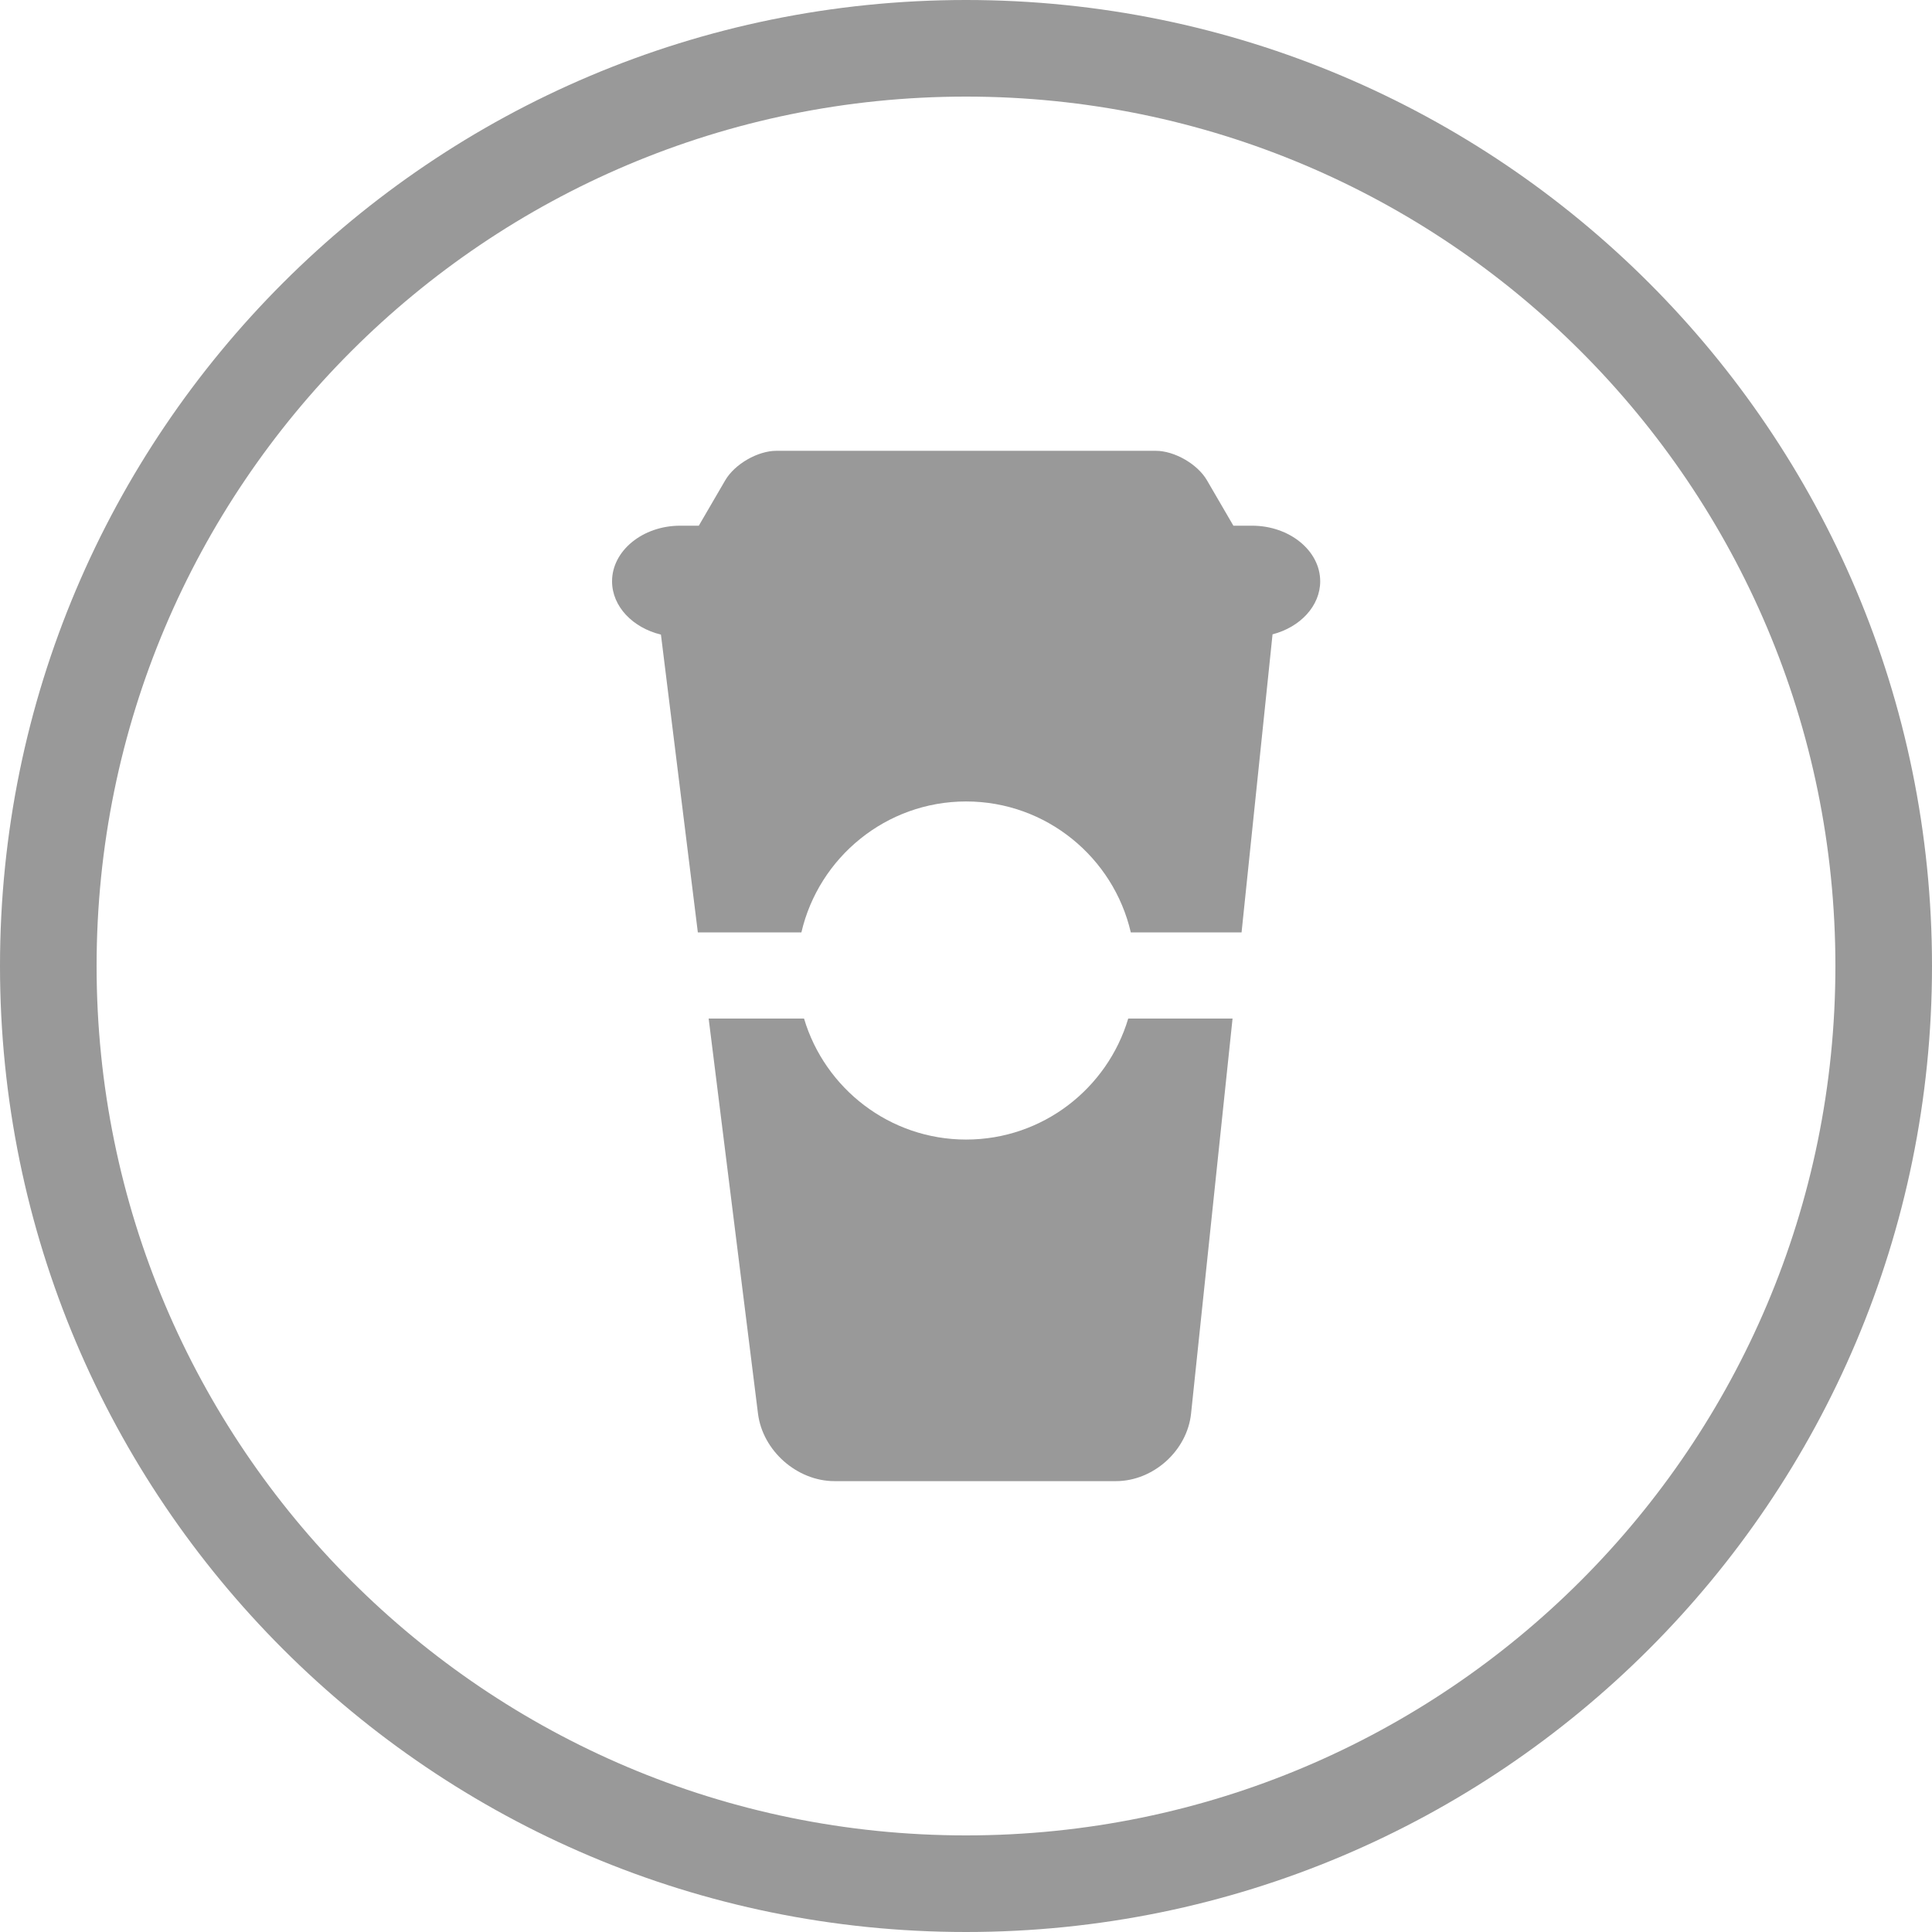
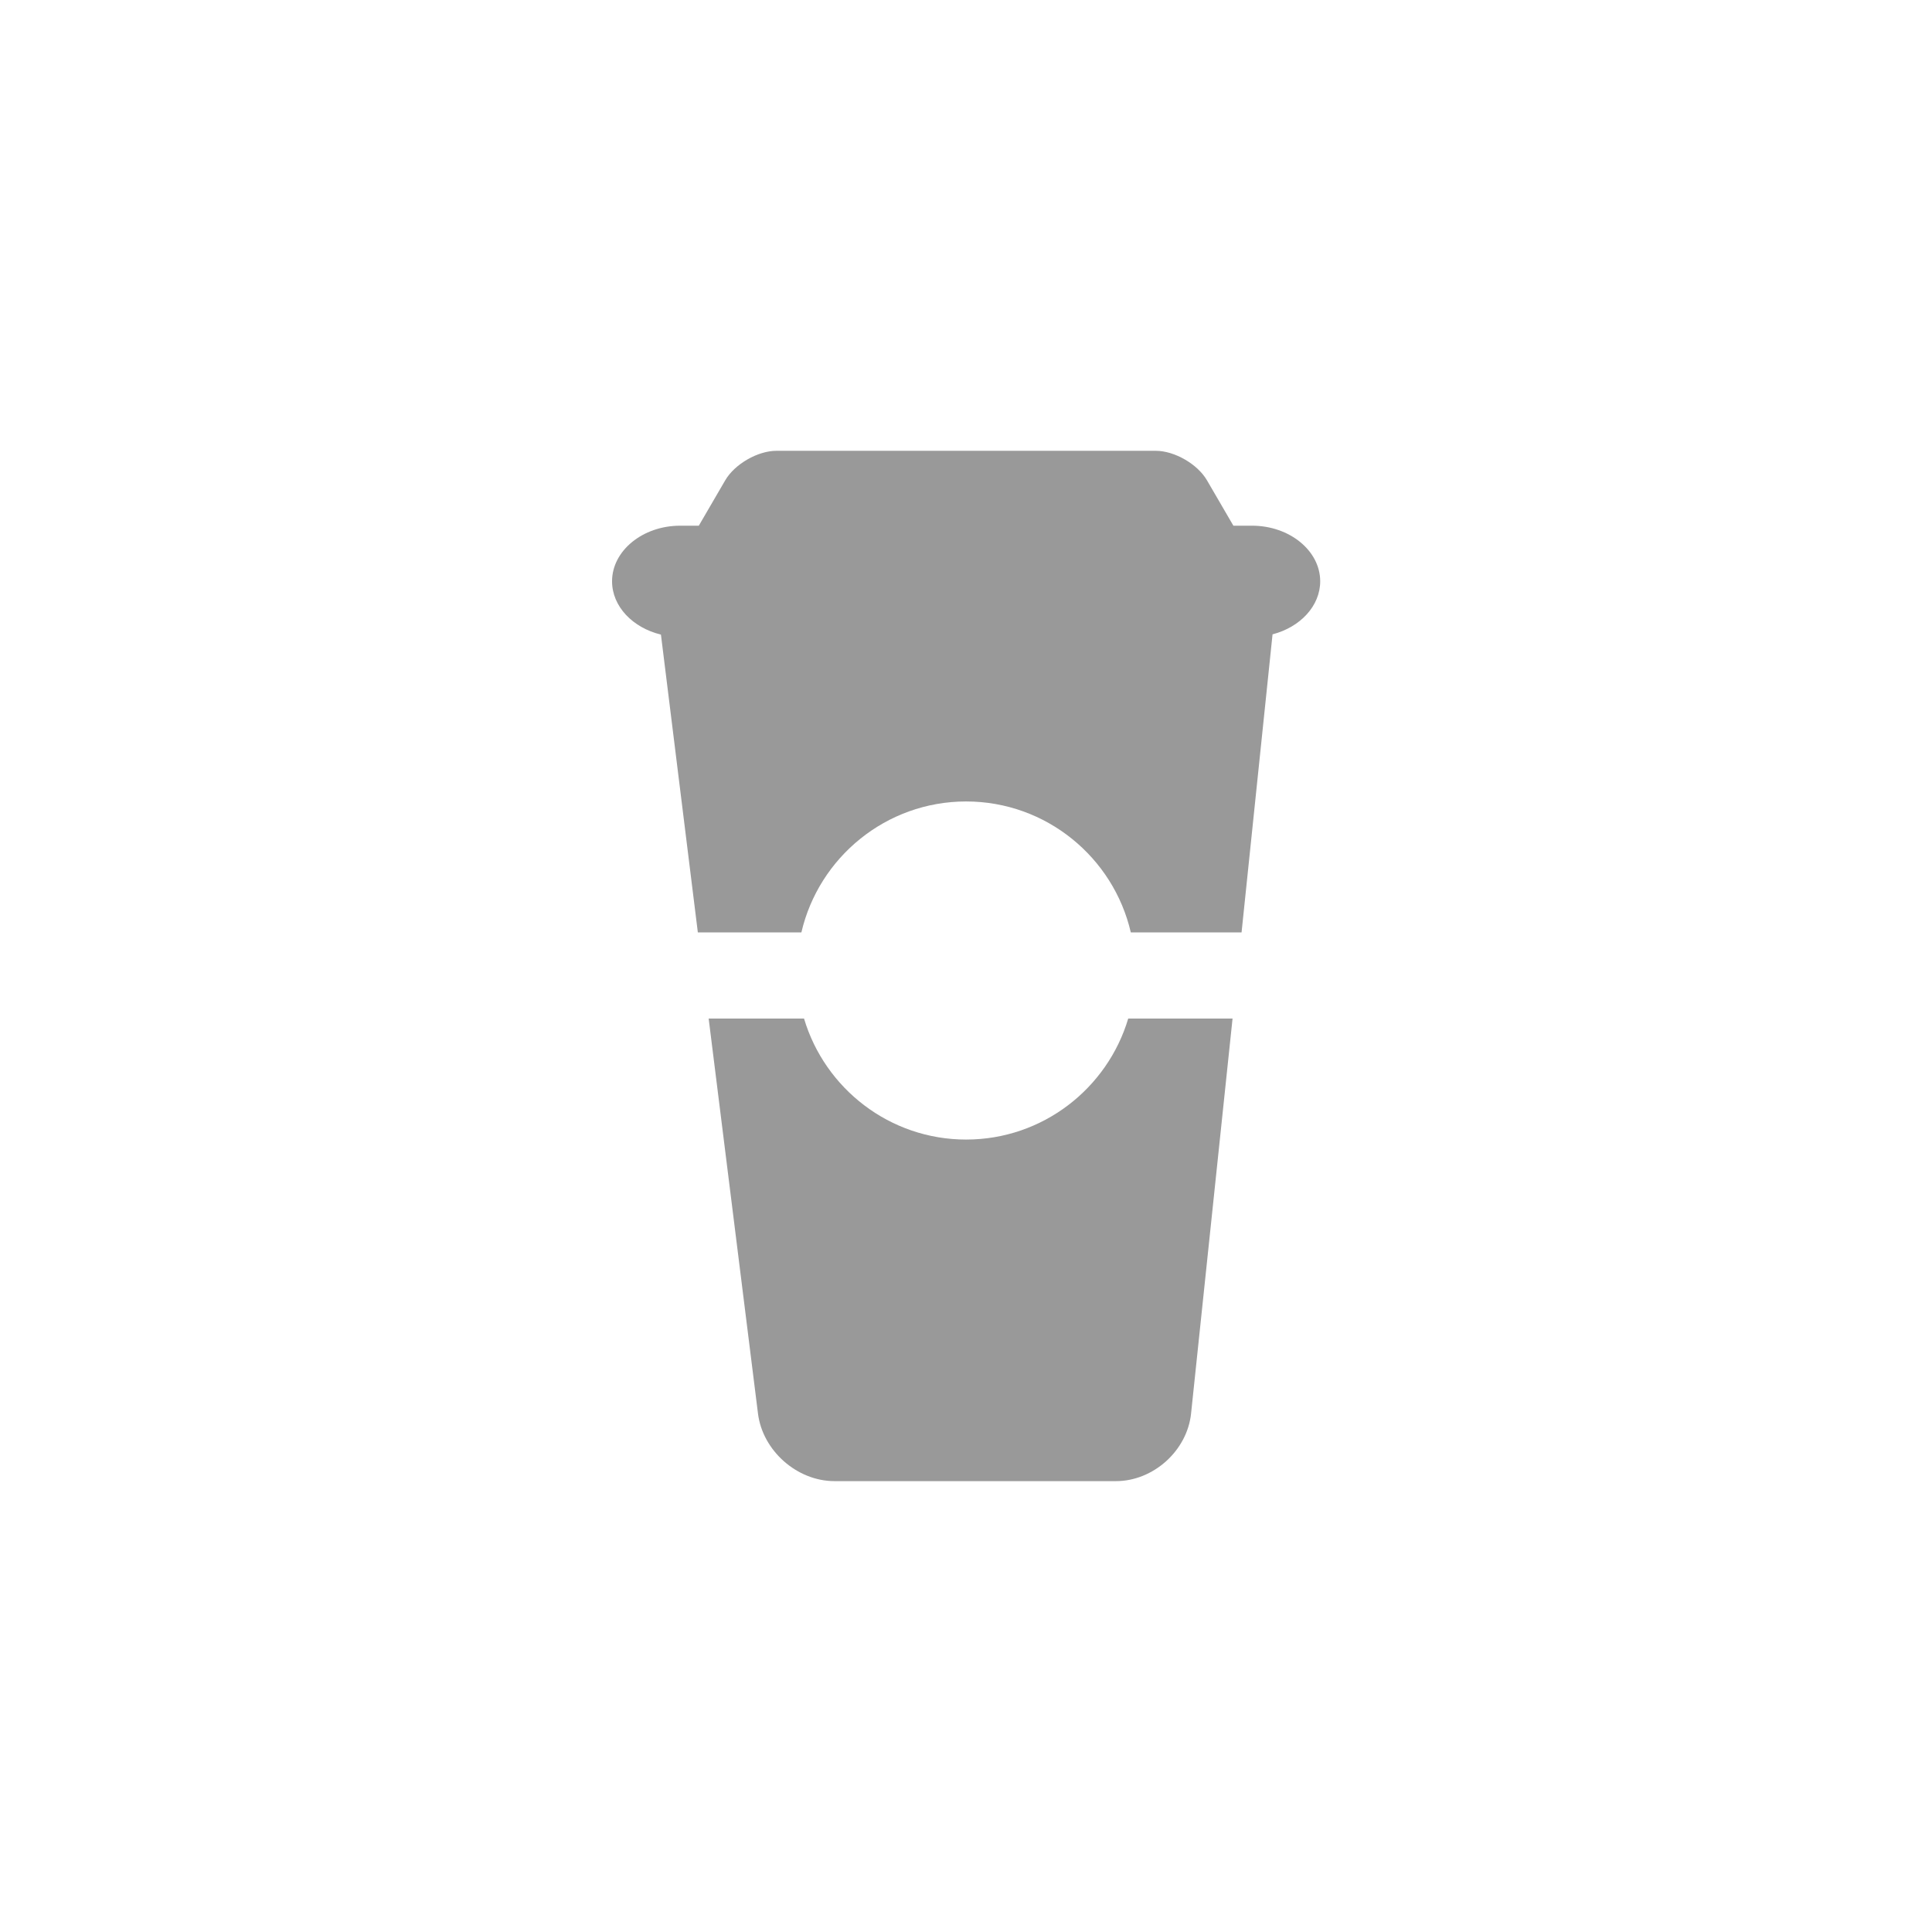
<svg xmlns="http://www.w3.org/2000/svg" width="30" height="30" viewBox="0 0 30 30" fill="none">
-   <path fill-rule="evenodd" clip-rule="evenodd" d="M15 28.5C22.456 28.5 28.5 22.456 28.5 15C28.5 7.544 22.456 1.5 15 1.5C7.544 1.5 1.5 7.544 1.5 15C1.5 22.456 7.544 28.5 15 28.5ZM15 30C23.284 30 30 23.284 30 15C30 6.716 23.284 0 15 0C6.716 0 0 6.716 0 15C0 23.284 6.716 30 15 30Z" fill="#999999" />
  <path d="M19.76 9.85C20.188 9.739 20.5 9.411 20.5 9.026C20.5 8.552 20.024 8.163 19.442 8.163H19.152L18.741 7.457C18.595 7.206 18.237 7 17.946 7L12.057 7C11.766 7 11.409 7.206 11.262 7.457L10.851 8.163H10.561C9.98 8.163 9.504 8.552 9.504 9.026C9.504 9.417 9.825 9.748 10.263 9.854L10.836 14.478H12.444C12.714 13.315 13.758 12.445 15.002 12.445C16.246 12.445 17.29 13.315 17.559 14.478H19.279L19.76 9.85Z" fill="#999999" />
  <path d="M17.519 15.816C17.196 16.901 16.19 17.695 15.002 17.695C13.814 17.695 12.808 16.901 12.485 15.816H11.004L11.77 21.95C11.842 22.527 12.376 22.999 12.958 22.999H17.328C17.909 22.999 18.435 22.526 18.495 21.948L19.139 15.816H17.519Z" fill="#999999" />
</svg>